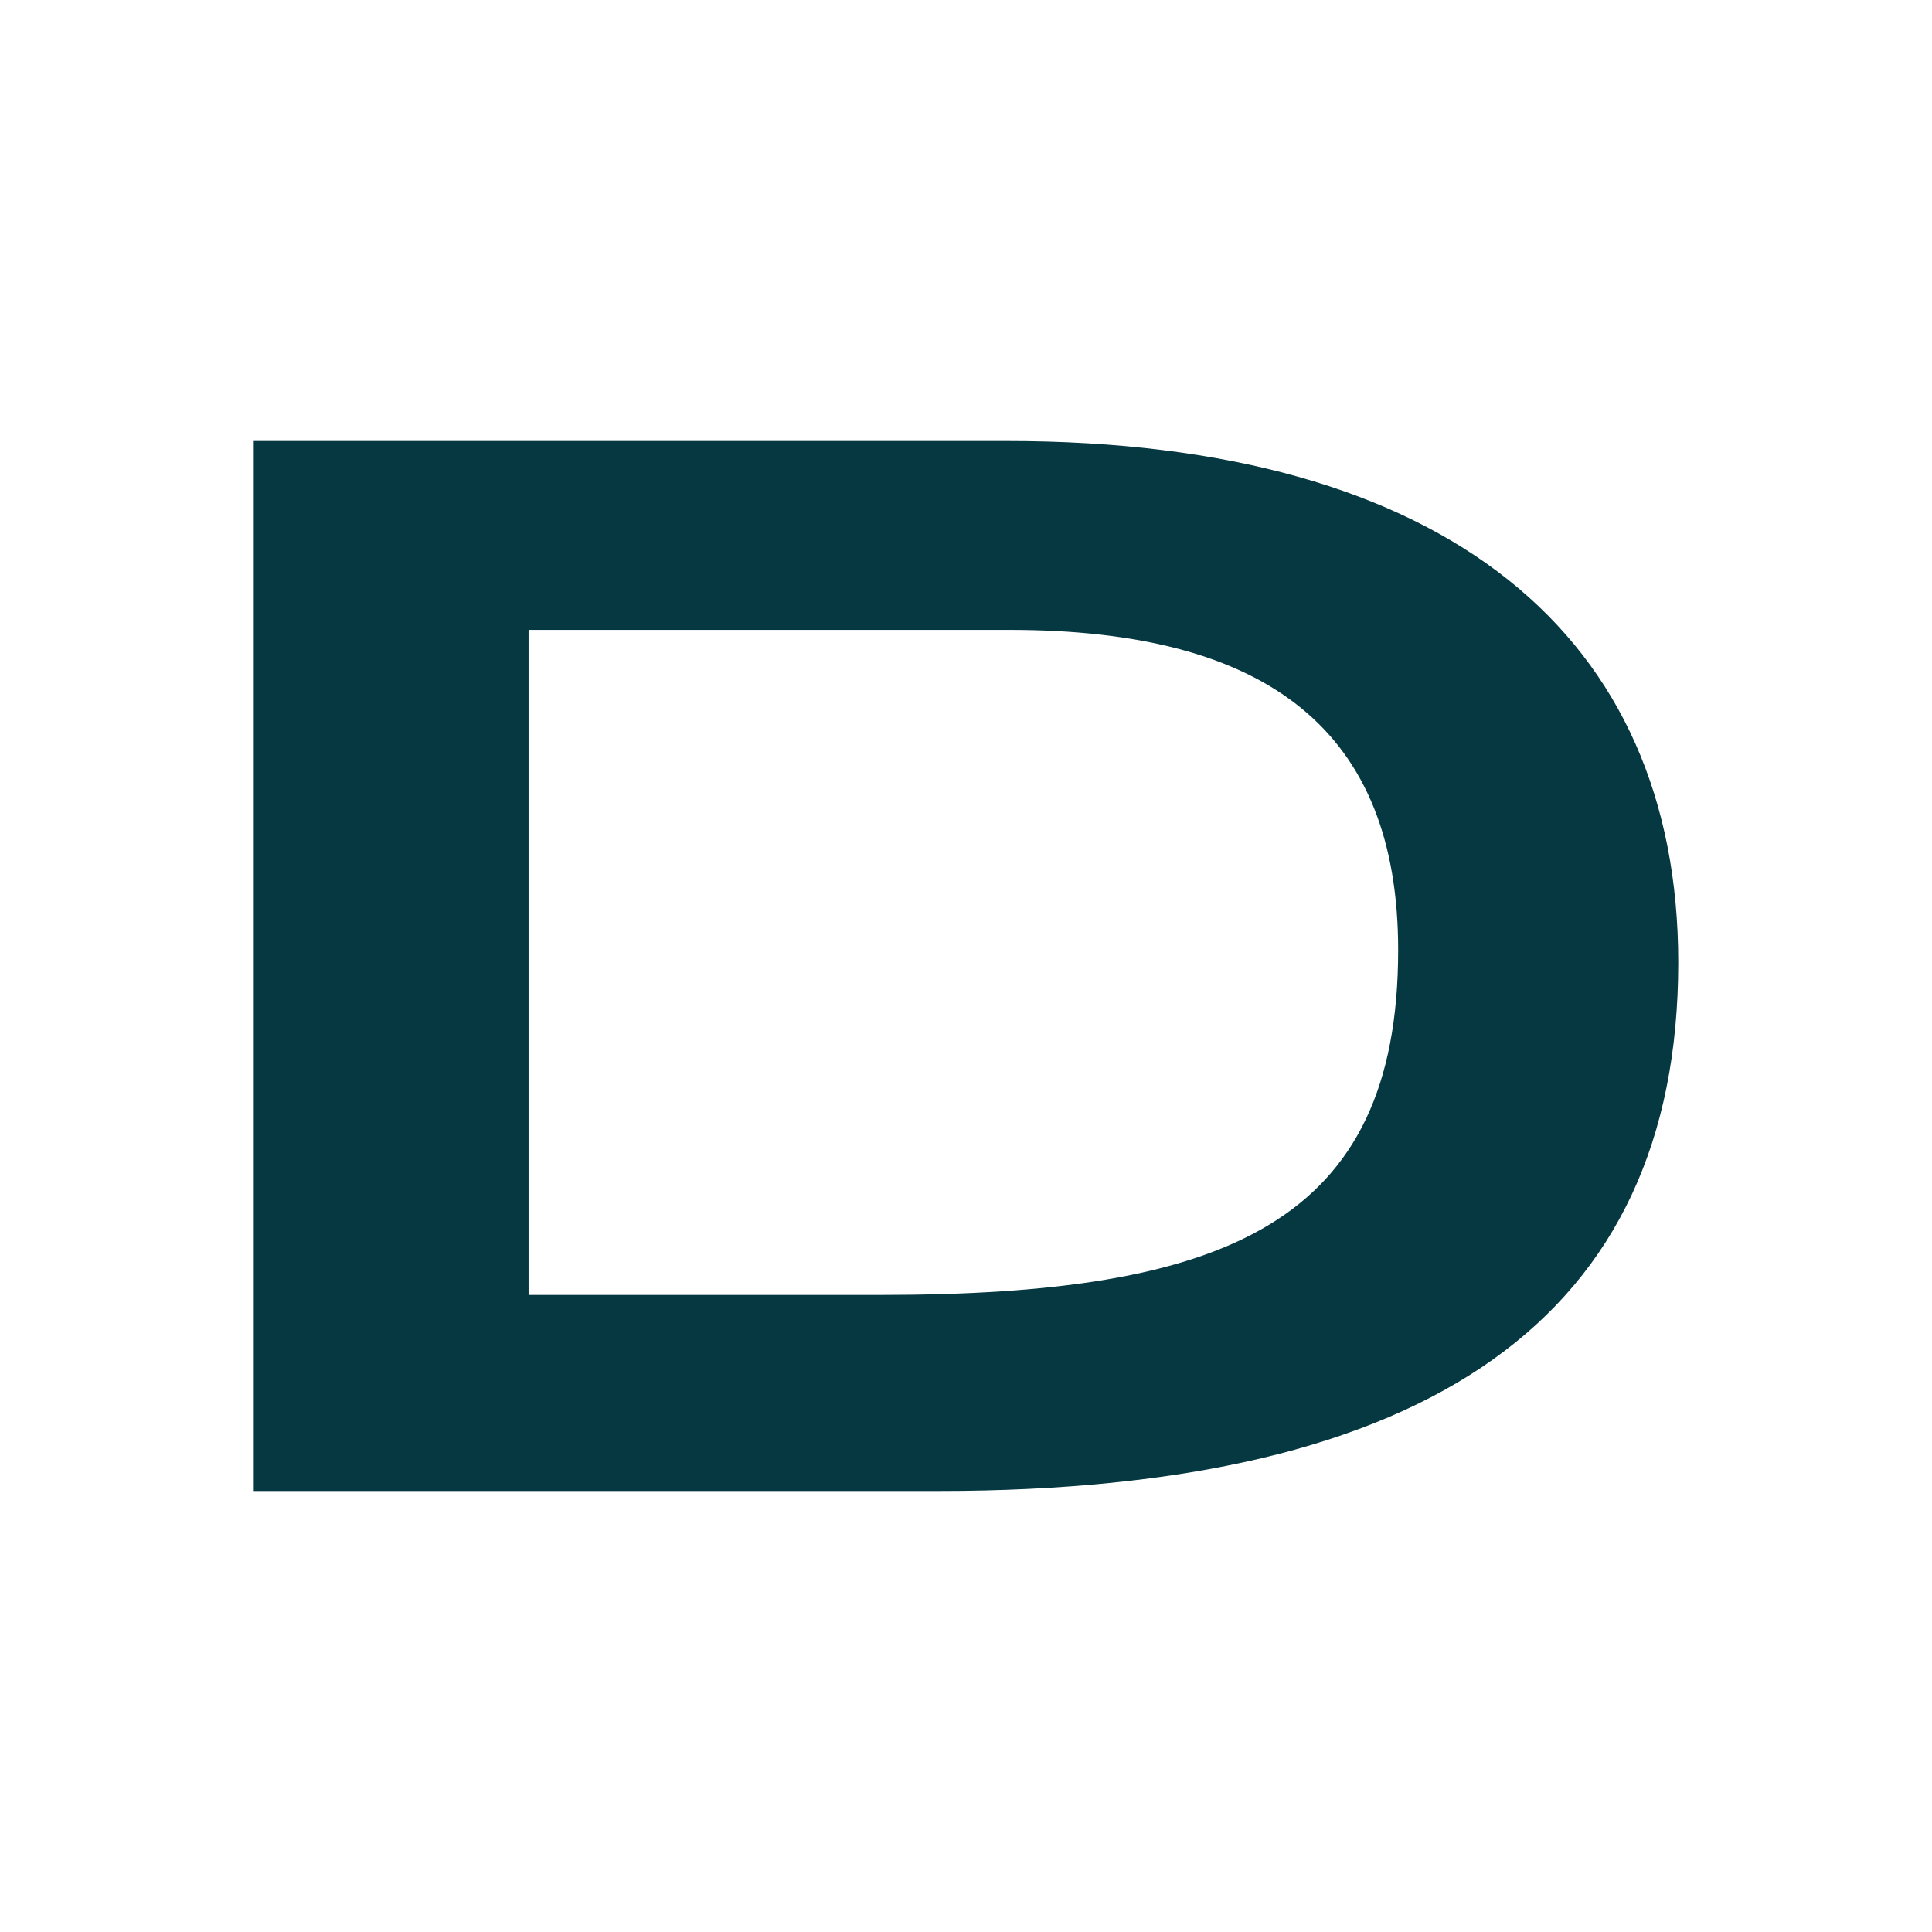
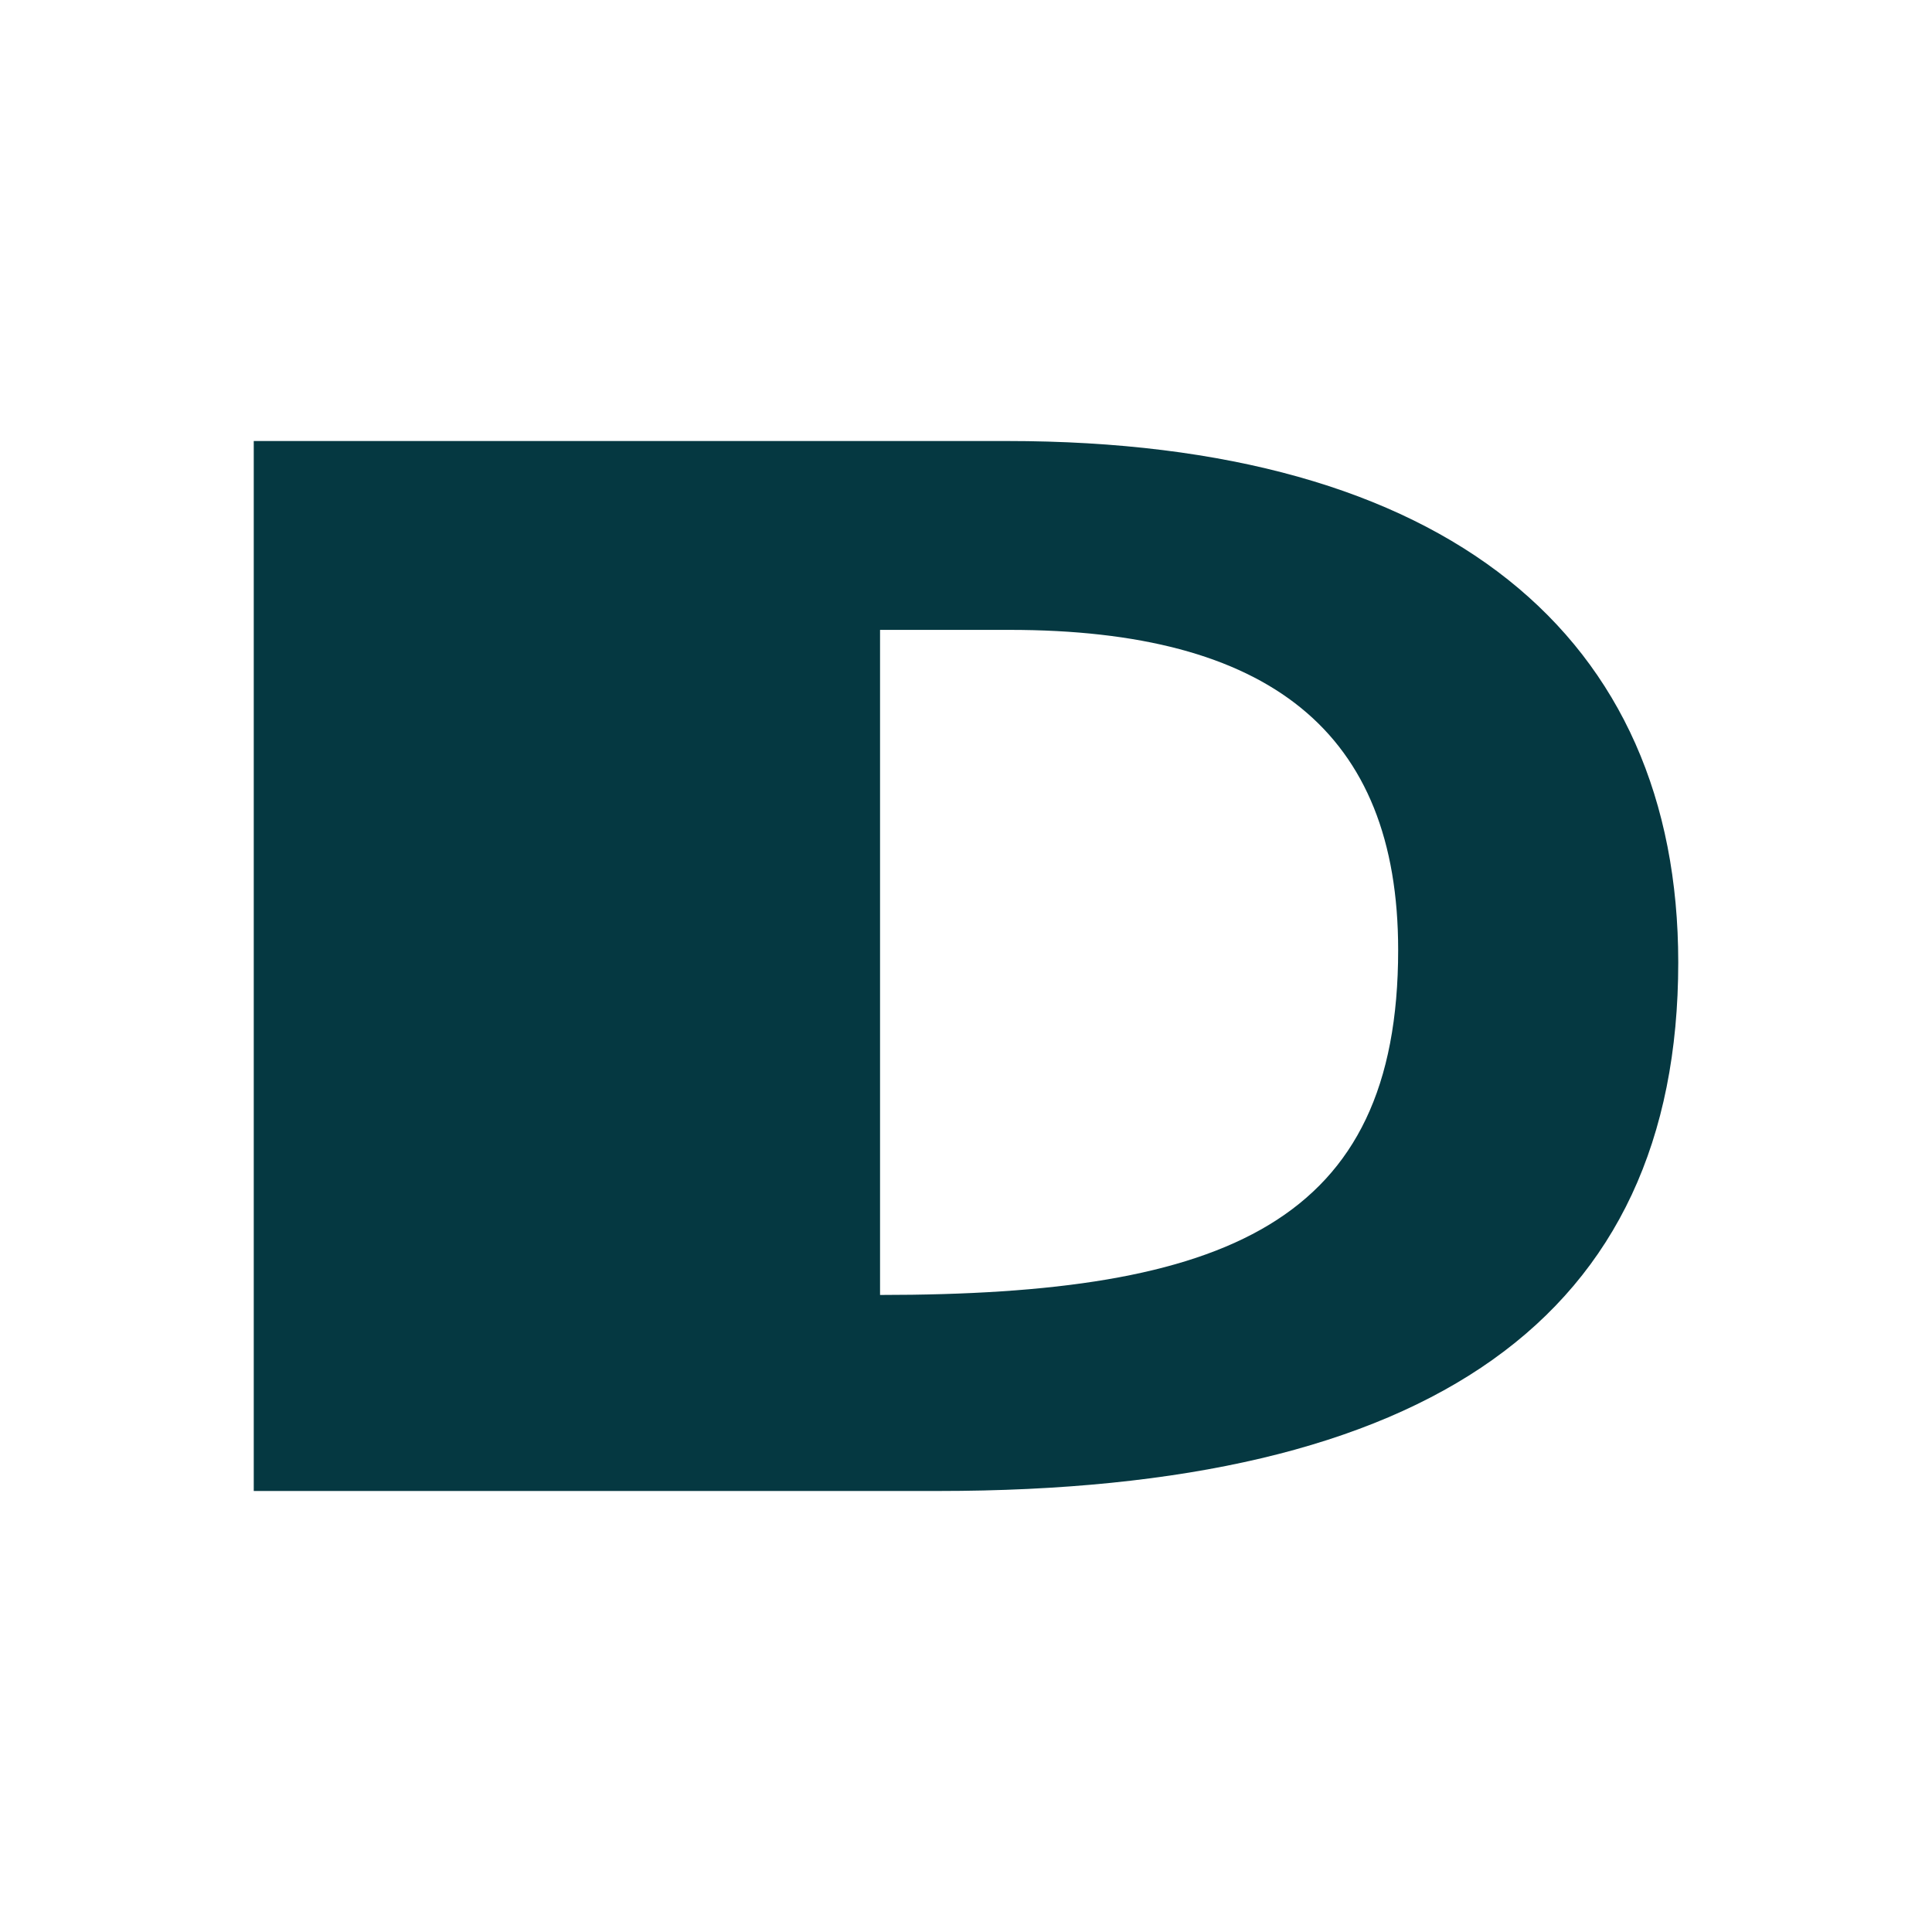
<svg xmlns="http://www.w3.org/2000/svg" viewBox="0 0 41 41">
  <defs>
    <style>.a{fill:#053841;}</style>
  </defs>
  <title>depot-small</title>
-   <path class="a" d="M21.371,9.359H5.385V31.641H19.909c10.434,0,15.706-3.687,15.706-11.218C35.615,13.523,30.737,9.359,21.371,9.359ZM18.676,27.481H11.217V13.367H21.424c5.5,0,8.247,2.155,8.247,6.794C29.671,25.952,26.026,27.481,18.676,27.481Z" />
+   <path class="a" d="M21.371,9.359H5.385V31.641H19.909c10.434,0,15.706-3.687,15.706-11.218C35.615,13.523,30.737,9.359,21.371,9.359ZM18.676,27.481V13.367H21.424c5.5,0,8.247,2.155,8.247,6.794C29.671,25.952,26.026,27.481,18.676,27.481Z" />
</svg>